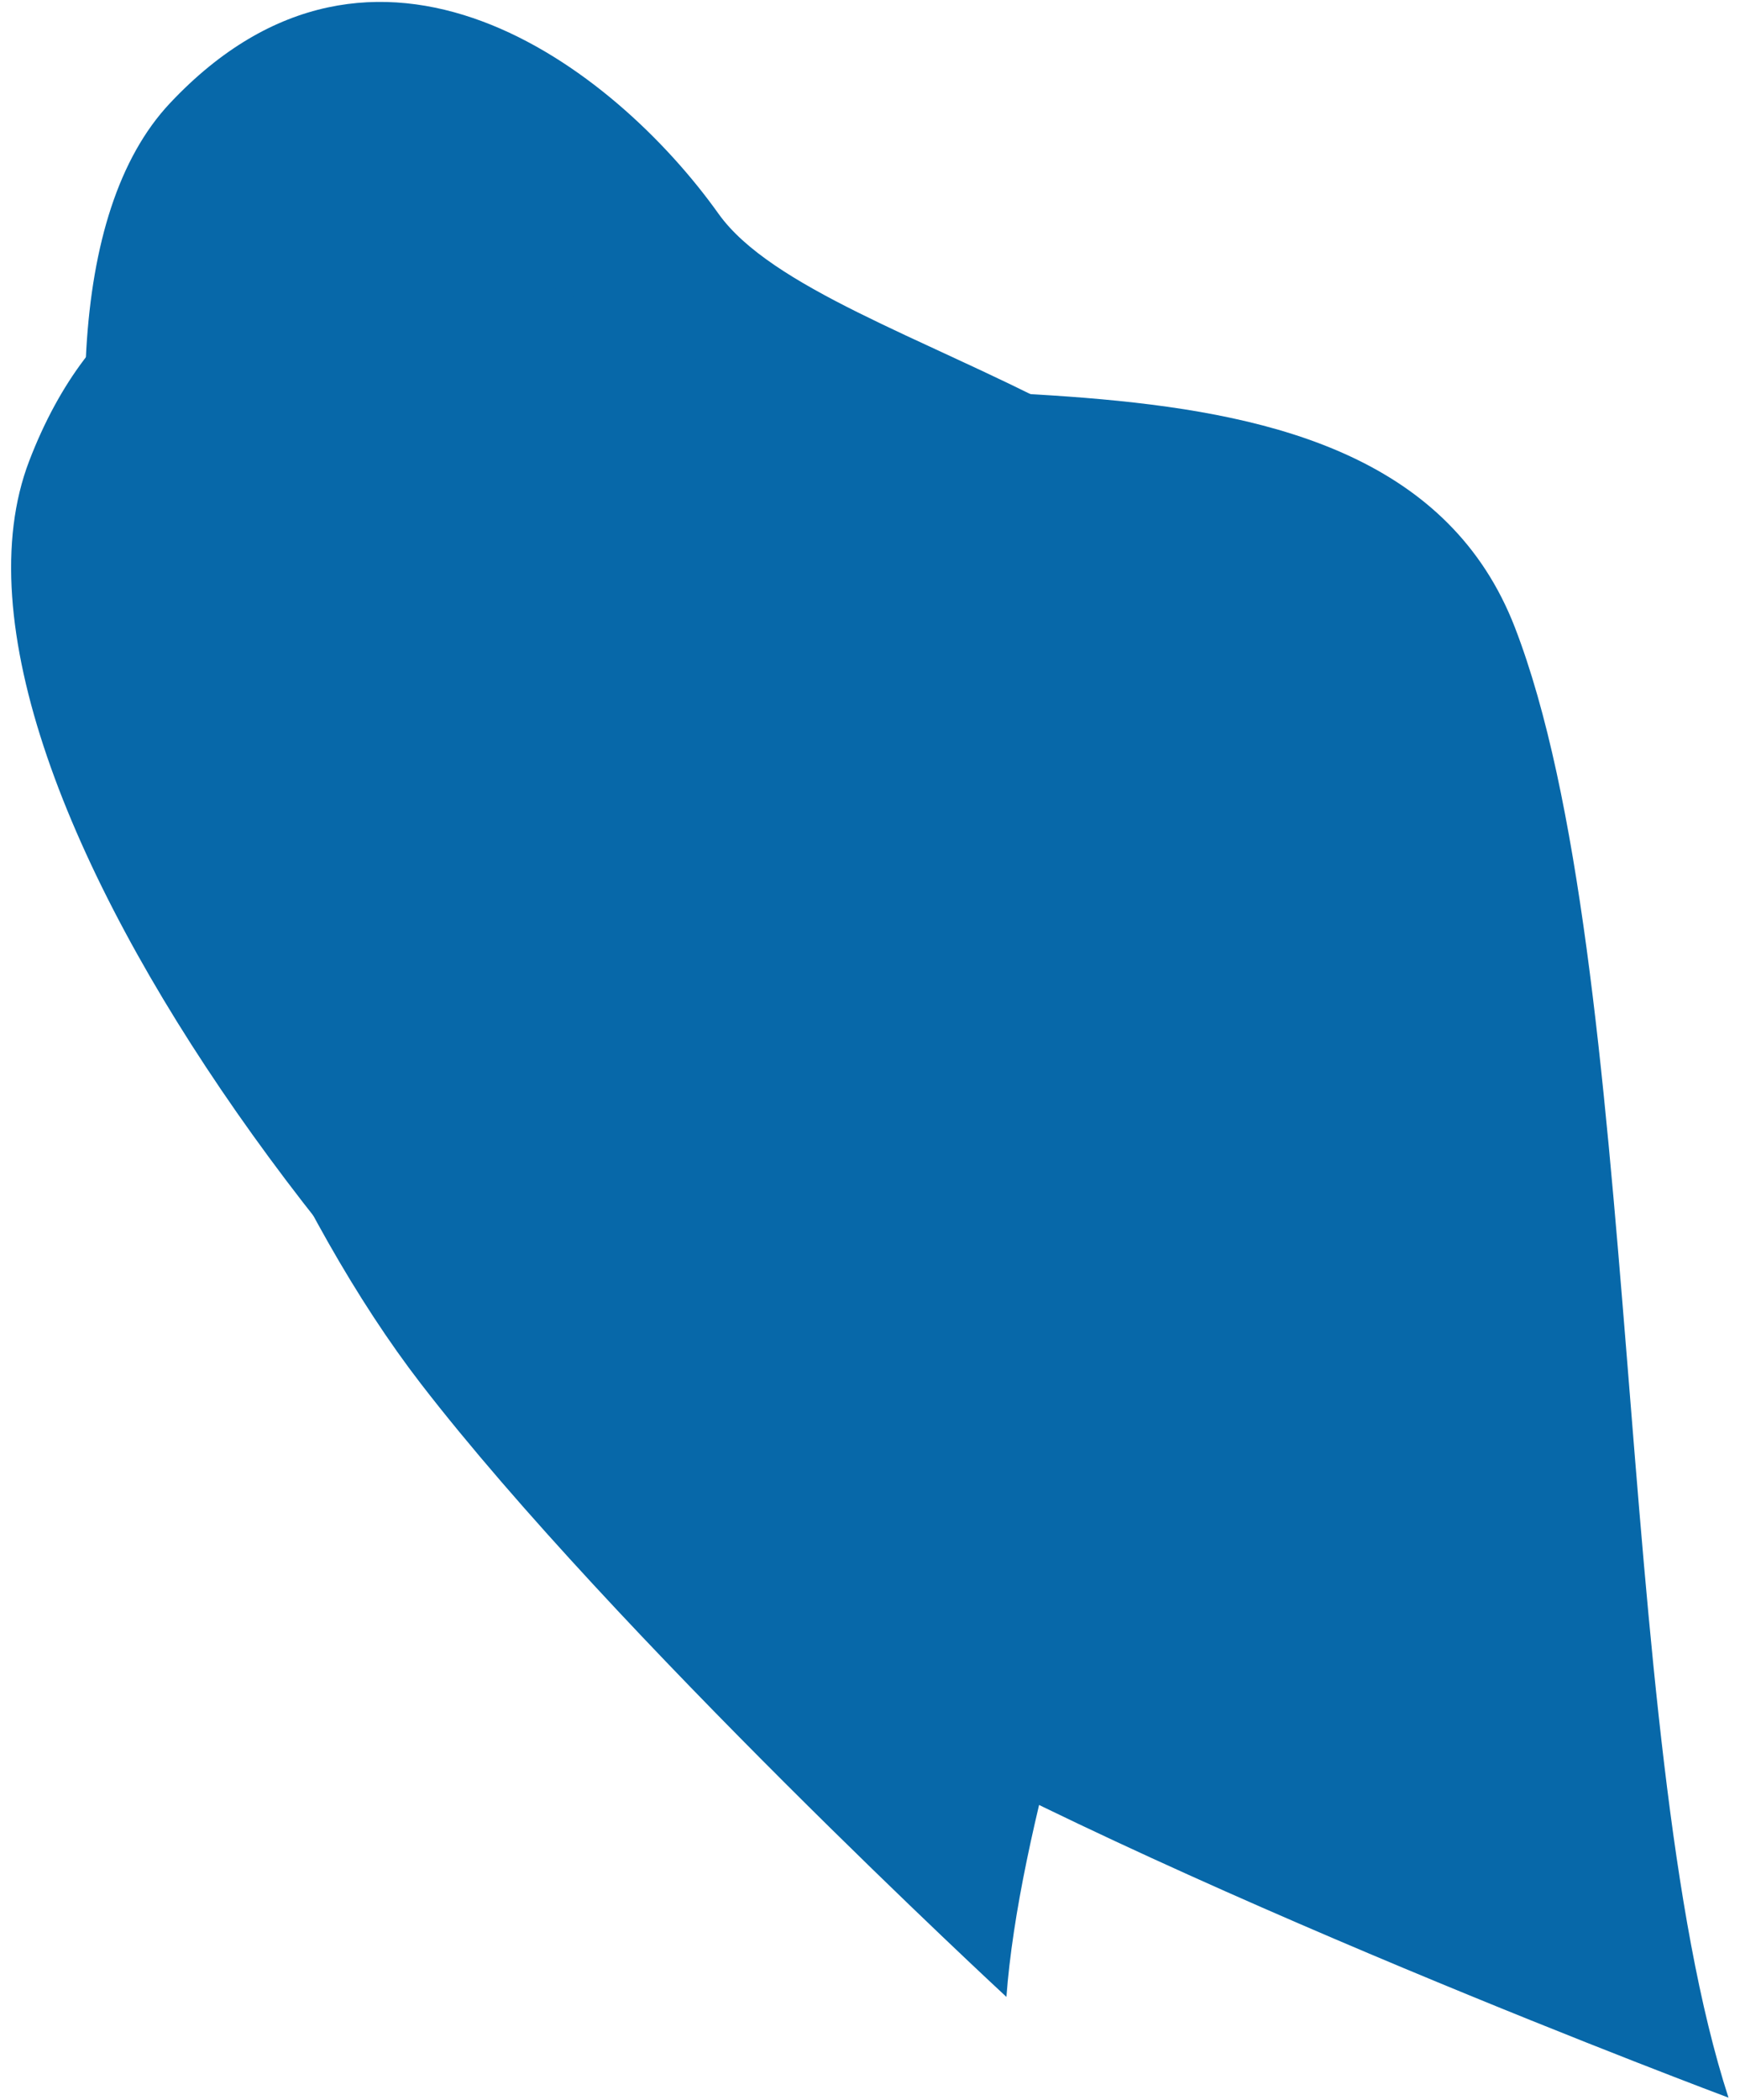
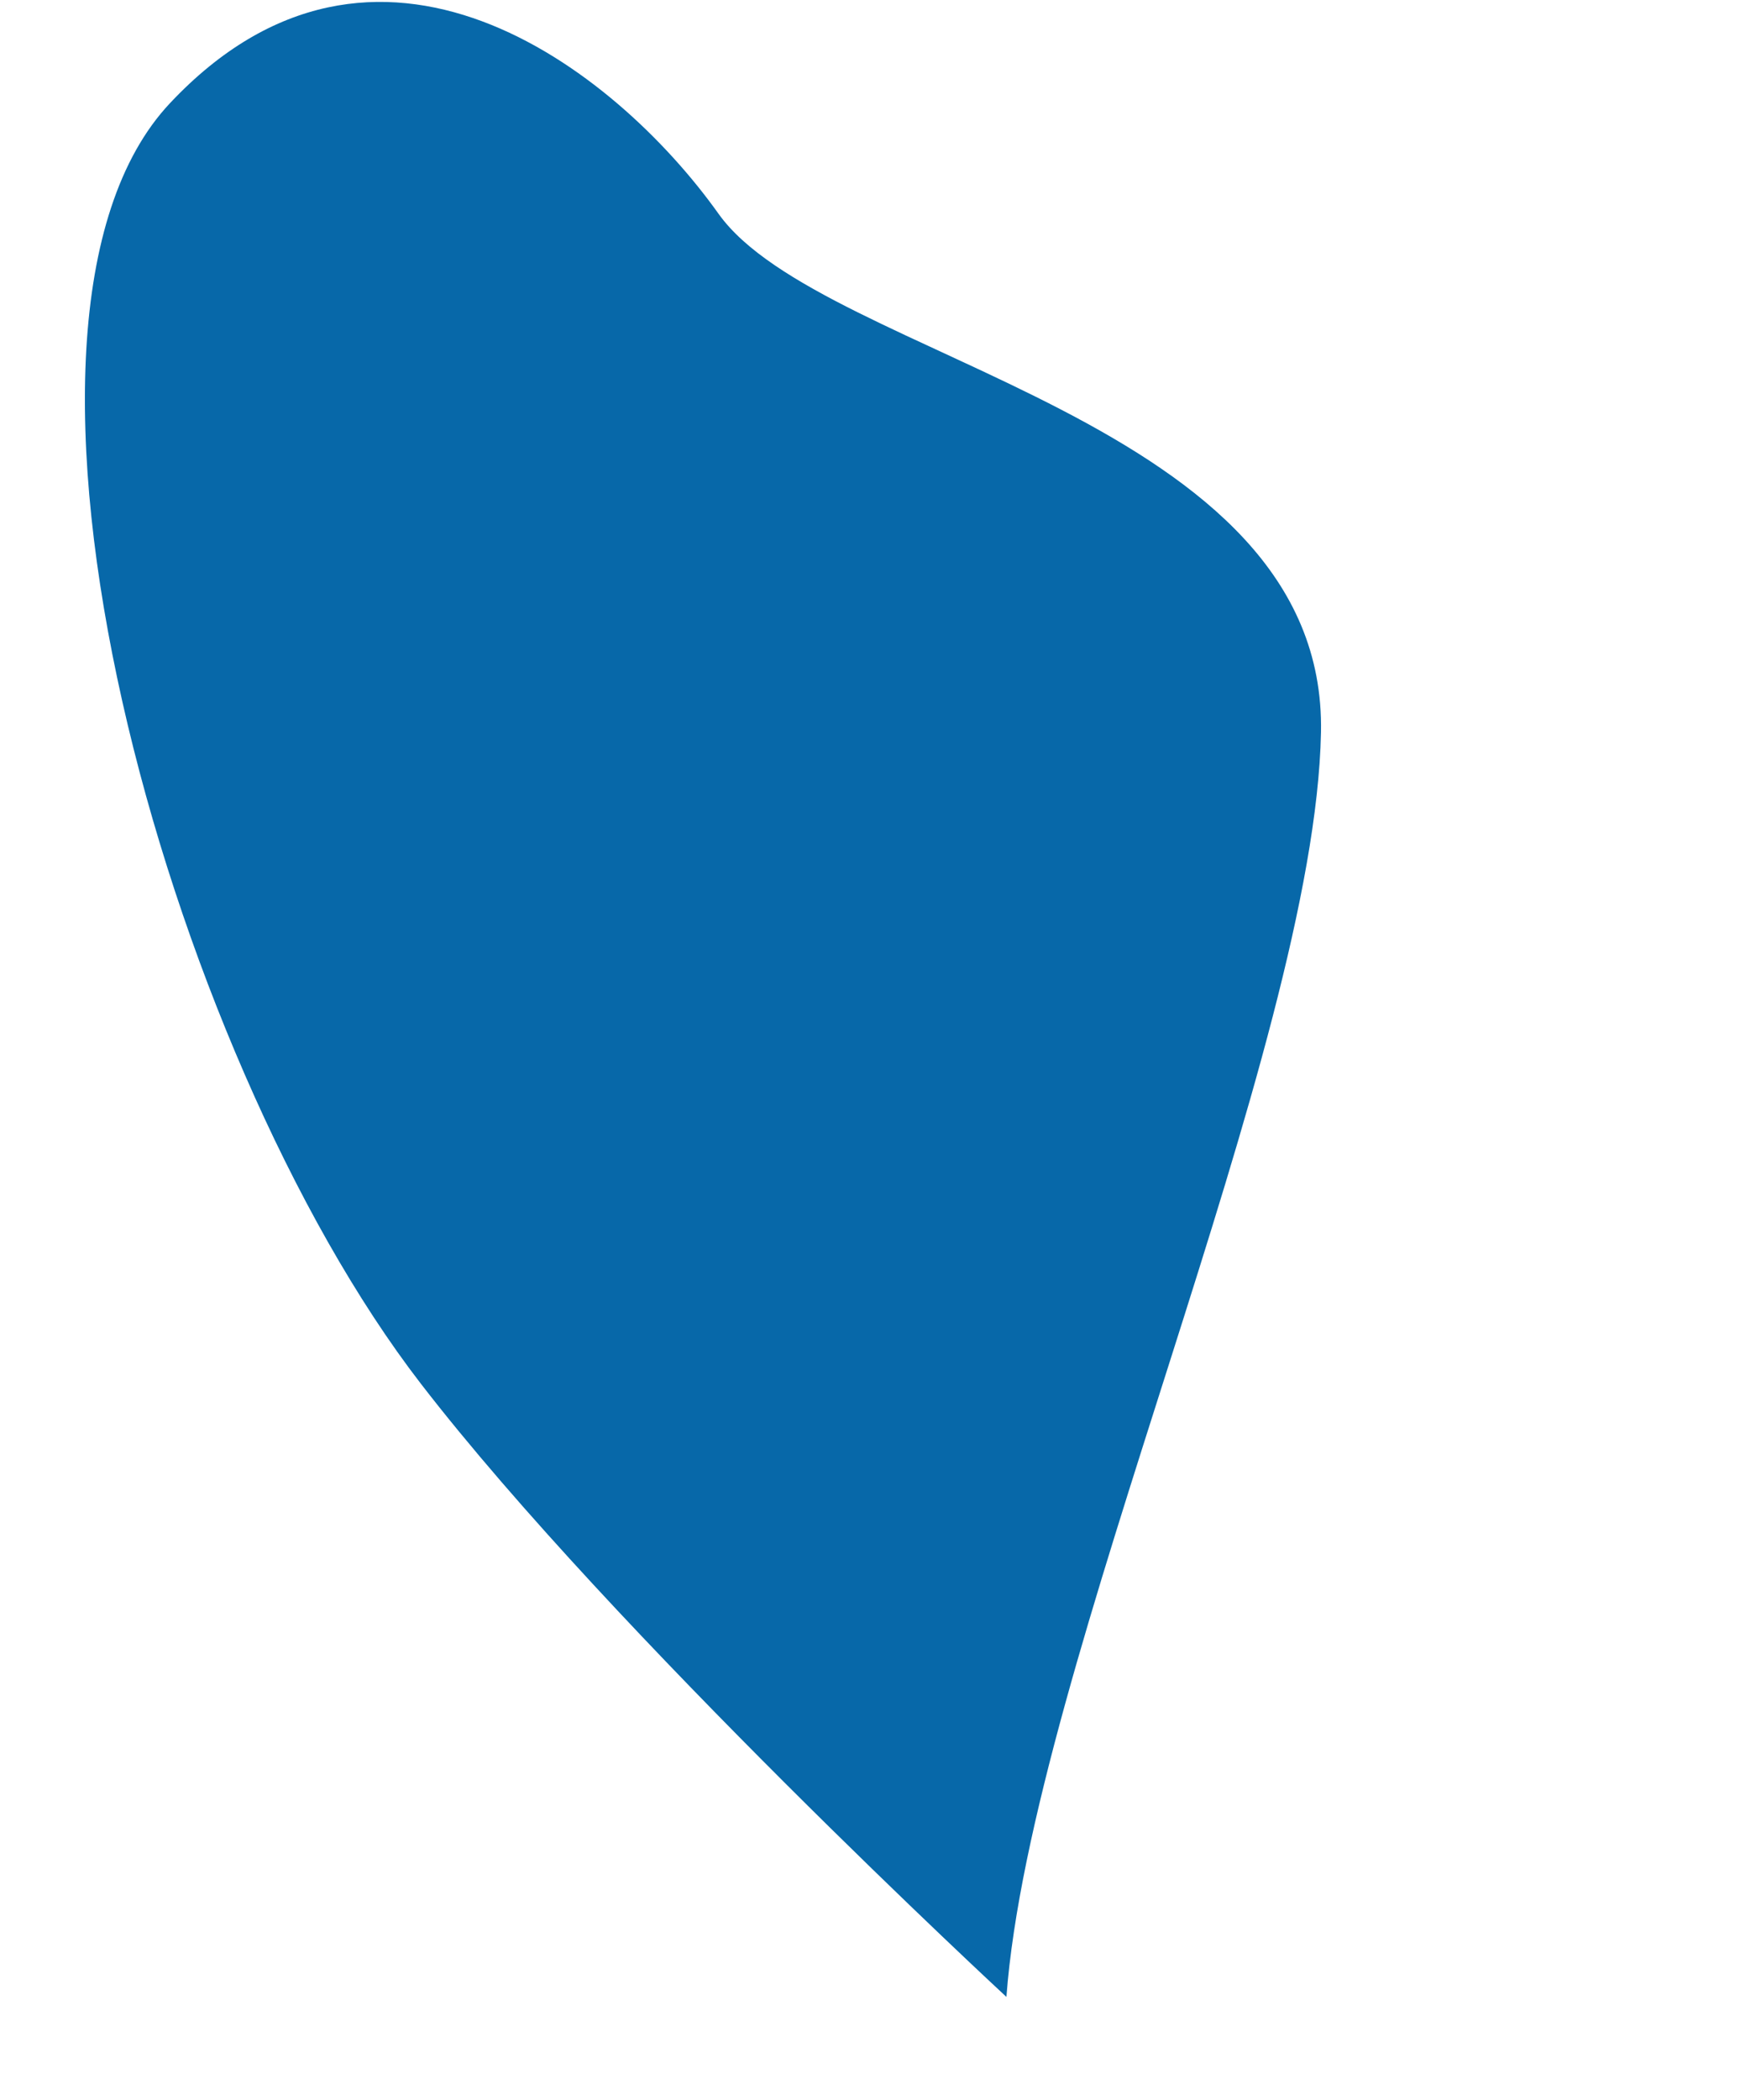
<svg xmlns="http://www.w3.org/2000/svg" width="102" height="123" viewBox="0 0 102 123" fill="none">
  <g style="mix-blend-mode:multiply">
    <g style="mix-blend-mode:multiply">
      <path d="M58.998 116.974C58.998 116.974 35.937 95.652 24.673 81.057C9.661 61.605 -2.098 18.877 9.96 6.048C22.018 -6.781 35.987 3.917 42.119 12.52C48.251 21.123 77.808 24.403 77.437 42.909C77.066 61.415 60.437 97.609 58.997 116.973" fill="#0768A9" />
    </g>
  </g>
  <g style="mix-blend-mode:multiply">
-     <path d="M101.329 122.876C101.329 122.876 67.793 110.334 49.611 99.796C25.375 85.753 -5.476 45.745 1.711 27.004C8.898 8.263 28.252 13.52 38.436 19.951C48.62 26.382 81.217 17.084 88.811 36.77C96.405 56.456 94.486 101.817 101.326 122.876" fill="#0768A9" />
-   </g>
+     </g>
</svg>